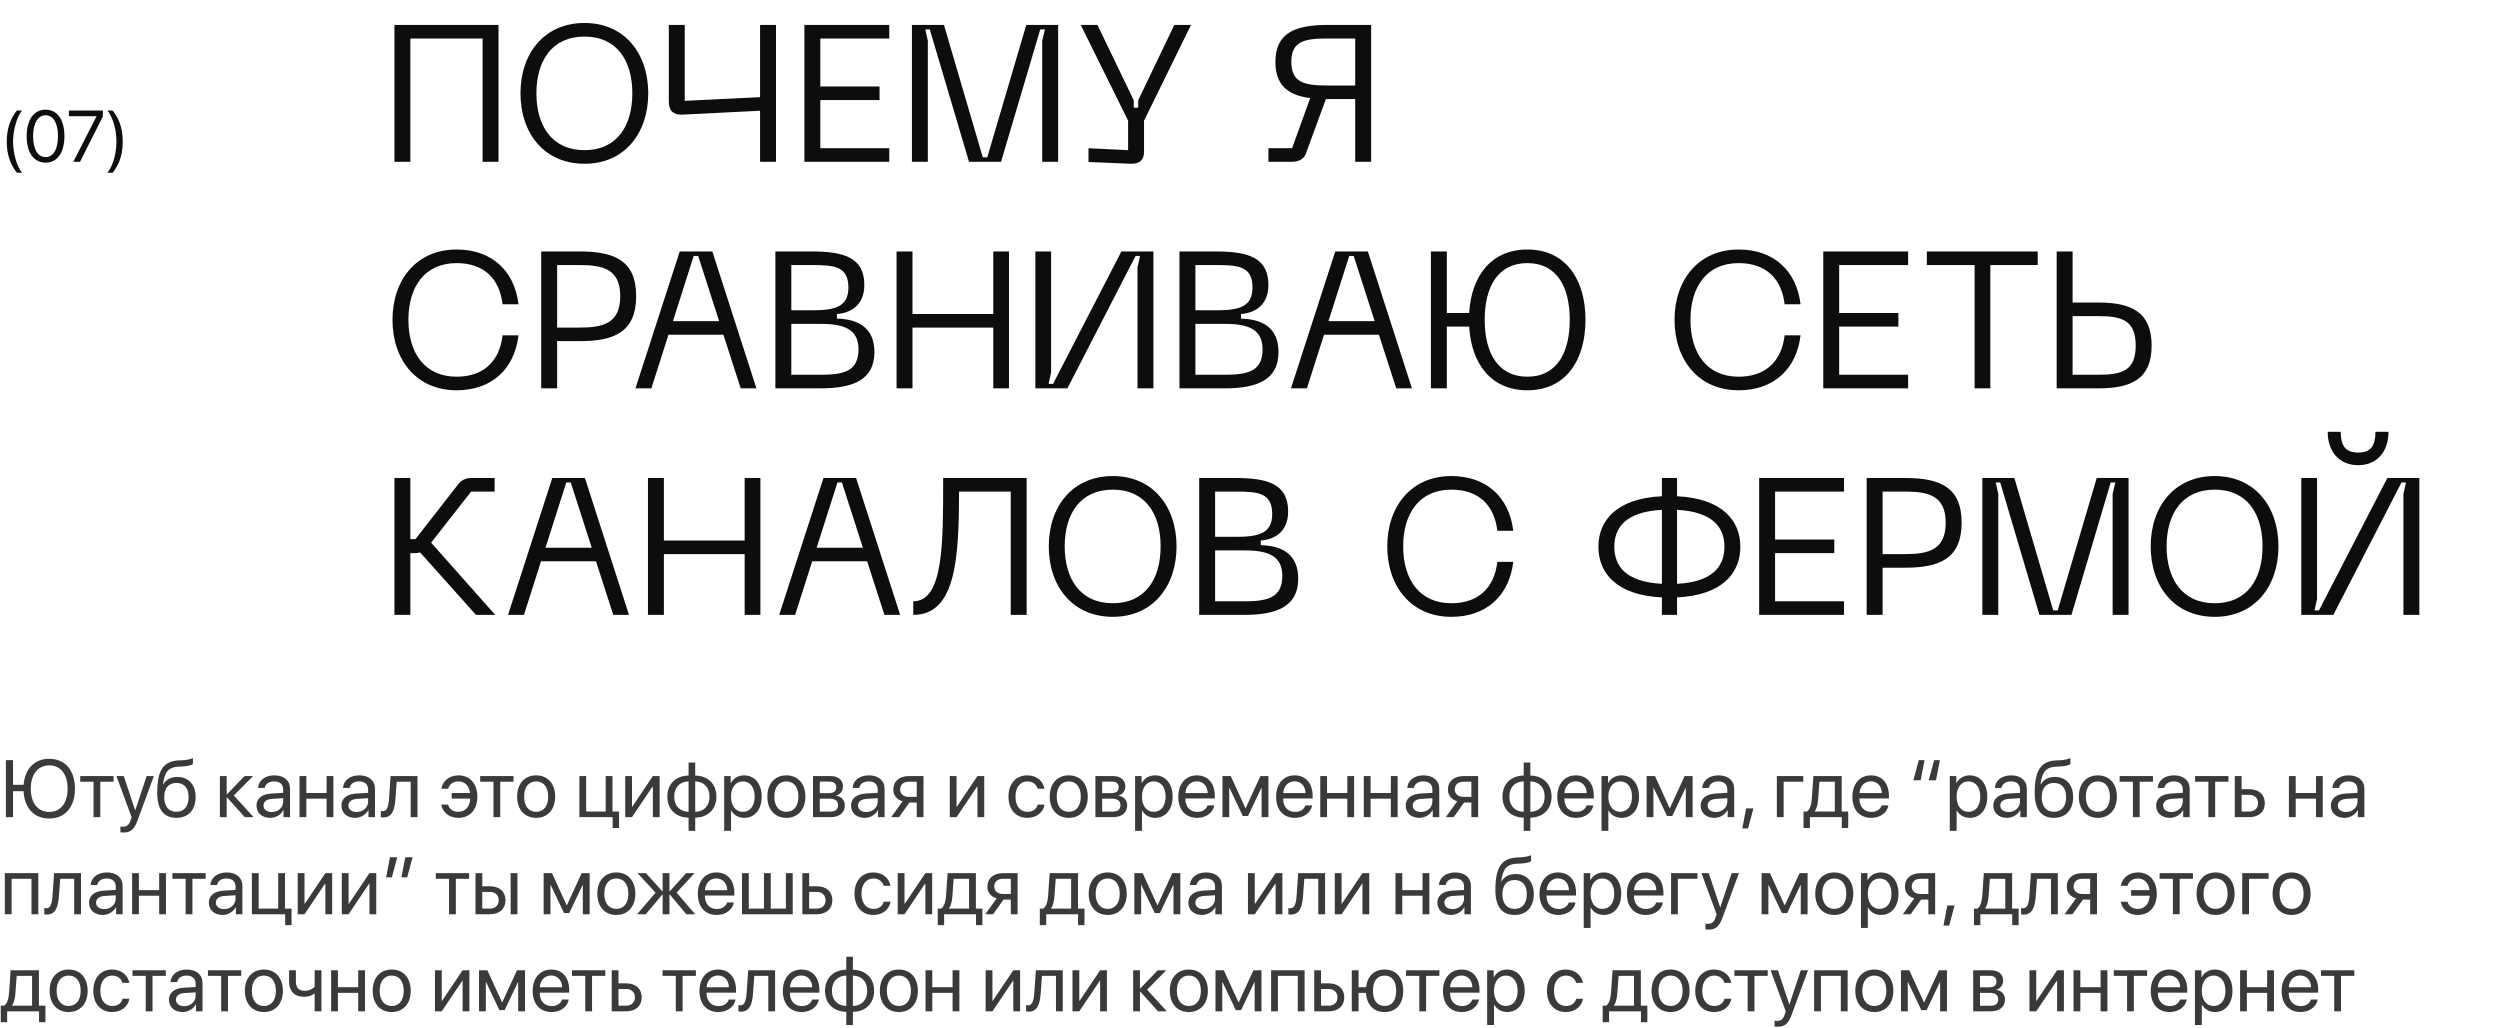
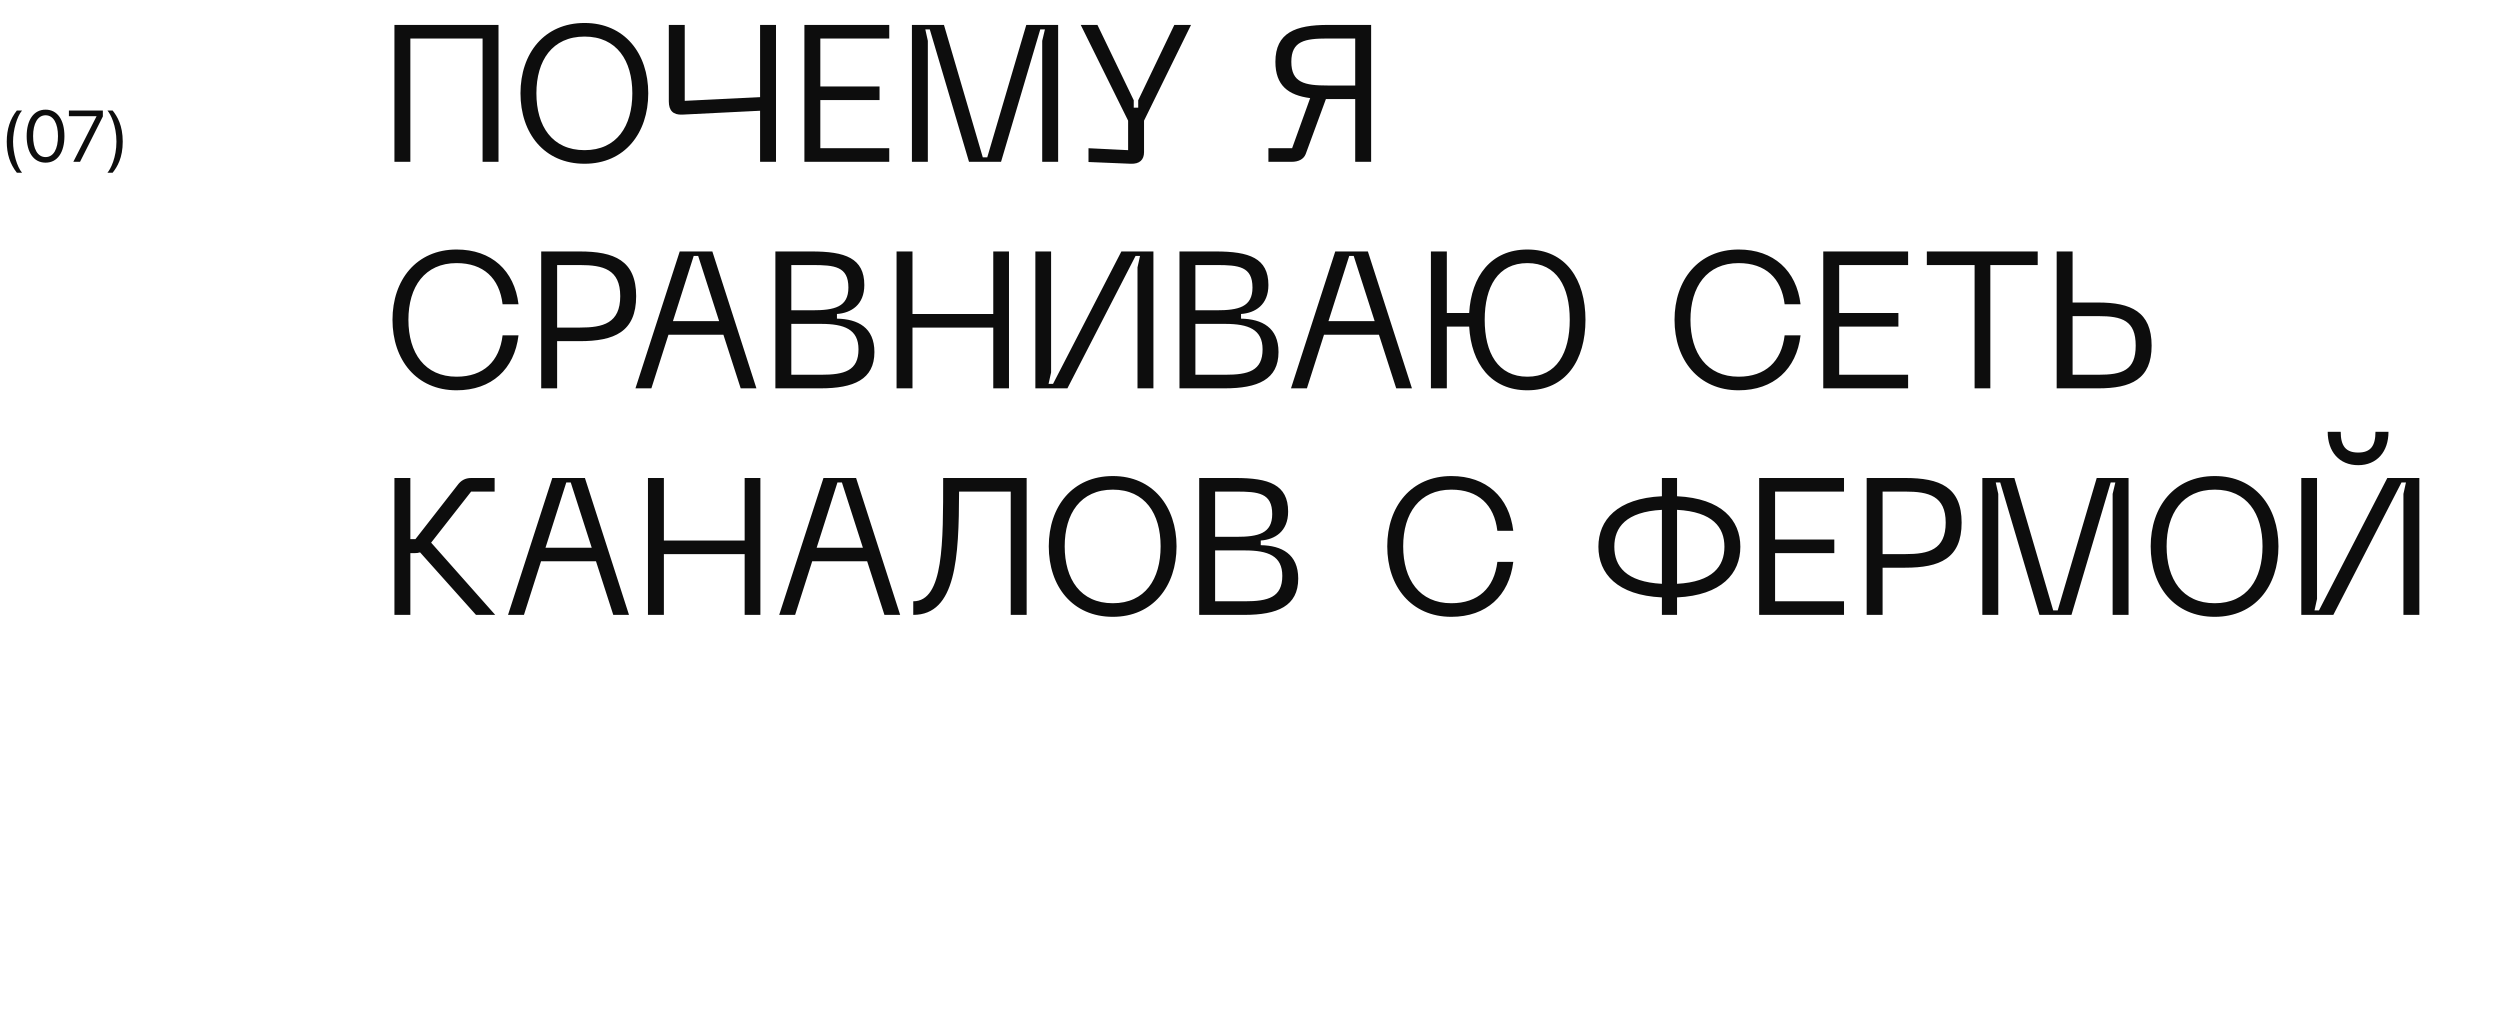
<svg xmlns="http://www.w3.org/2000/svg" width="309" height="127" viewBox="0 0 309 127" fill="none">
  <path d="M61.616 3.08H48.752V20H50.72V4.76H59.648V20H61.616V3.08ZM64.332 11.528C64.332 16.472 67.26 20.24 72.252 20.24C77.196 20.24 80.124 16.472 80.124 11.528C80.124 6.608 77.196 2.84 72.252 2.84C67.26 2.84 64.332 6.608 64.332 11.528ZM66.3 11.528C66.3 7.496 68.244 4.52 72.252 4.52C76.236 4.52 78.156 7.496 78.156 11.528C78.156 15.584 76.236 18.56 72.252 18.56C68.244 18.56 66.3 15.584 66.3 11.528ZM93.946 3.08V12.008L84.634 12.464V3.08H82.666V12.536C82.666 13.664 83.194 14.216 84.322 14.168L93.946 13.688V20H95.914V3.08H93.946ZM99.424 20H109.912V18.32H101.392V12.368H108.712V10.688H101.392V4.76H109.912V3.08H99.424V20ZM112.713 20H114.681V5.048L114.369 3.632H114.921L119.769 20H123.729L128.577 3.632H129.153L128.817 5.048V20H130.785V3.08H126.849L122.025 19.448H121.473L116.673 3.08H112.713V20ZM145.147 3.08L140.683 12.392V13.304H140.131V12.392L135.643 3.08H133.579L139.435 14.912V18.56L134.539 18.32V20.024L139.747 20.24C140.875 20.288 141.403 19.736 141.403 18.8V14.912L147.211 3.08H145.147ZM169.472 3.08H164.144C160.112 3.08 157.64 4.04 157.64 7.64C157.64 10.568 159.224 11.768 161.936 12.128L159.704 18.32H156.776V20H159.656C160.448 20 161.12 19.712 161.384 19.04L163.88 12.248H164.144H167.504V20H169.472V3.08ZM167.504 10.568H164.072C161.264 10.568 159.608 10.232 159.608 7.64C159.608 5.072 161.264 4.76 164.072 4.76H167.504V10.568ZM48.512 39.528C48.512 44.472 51.464 48.24 56.432 48.24C60.752 48.24 63.584 45.648 64.088 41.448H62.12C61.736 44.688 59.744 46.56 56.432 46.56C52.496 46.56 50.48 43.632 50.48 39.528C50.48 35.448 52.496 32.52 56.432 32.52C59.744 32.52 61.736 34.368 62.12 37.608H64.088C63.584 33.432 60.752 30.84 56.432 30.84C51.464 30.84 48.512 34.608 48.512 39.528ZM71.645 31.08H66.893V48H68.861V42.168H71.645C75.917 42.168 78.629 41.04 78.629 36.6C78.629 32.184 75.917 31.08 71.645 31.08ZM71.669 40.488H68.861V32.76H71.669C74.549 32.76 76.661 33.288 76.661 36.6C76.661 39.96 74.549 40.488 71.669 40.488ZM91.55 48H93.494L88.046 31.08H84.014L78.542 48H80.51L82.622 41.376H89.414L91.55 48ZM83.174 39.696L85.742 31.632H86.294L88.886 39.696H83.174ZM95.838 48H101.406C105.51 48 108.078 46.92 108.078 43.512C108.078 40.488 106.038 39.432 103.446 39.384V38.808C105.198 38.688 106.83 37.68 106.83 35.232C106.83 31.896 104.454 31.08 100.326 31.08H95.838V48ZM97.806 38.352V32.76H100.398C103.158 32.76 104.862 32.928 104.862 35.544C104.862 37.944 103.158 38.352 100.398 38.352H97.806ZM97.806 46.32V40.032H101.478C104.358 40.032 106.11 40.704 106.11 43.176C106.11 45.84 104.358 46.32 101.478 46.32H97.806ZM122.767 31.08V38.808H112.783V31.08H110.815V48H112.783V40.488H122.767V48H124.711V31.08H122.767ZM142.563 48V31.08H138.603L130.155 47.448H129.603L129.915 46.032V31.08H127.971V48H131.931L140.355 31.632H140.907L140.595 33.048V48H142.563ZM145.783 48H151.351C155.455 48 158.023 46.92 158.023 43.512C158.023 40.488 155.983 39.432 153.391 39.384V38.808C155.143 38.688 156.775 37.68 156.775 35.232C156.775 31.896 154.399 31.08 150.271 31.08H145.783V48ZM147.751 38.352V32.76H150.343C153.103 32.76 154.807 32.928 154.807 35.544C154.807 37.944 153.103 38.352 150.343 38.352H147.751ZM147.751 46.32V40.032H151.423C154.303 40.032 156.055 40.704 156.055 43.176C156.055 45.84 154.303 46.32 151.423 46.32H147.751ZM172.573 48H174.517L169.069 31.08H165.037L159.565 48H161.533L163.645 41.376H170.437L172.573 48ZM164.197 39.696L166.765 31.632H167.317L169.909 39.696H164.197ZM188.789 30.84C184.277 30.84 181.853 34.152 181.589 38.688H178.829V31.08H176.861V48H178.829V40.368H181.589C181.853 44.928 184.277 48.24 188.789 48.24C193.541 48.24 195.965 44.52 195.965 39.528C195.965 34.56 193.541 30.84 188.789 30.84ZM188.789 46.56C185.141 46.56 183.509 43.608 183.509 39.528C183.509 35.448 185.141 32.52 188.789 32.52C192.413 32.52 194.021 35.448 194.021 39.528C194.021 43.608 192.413 46.56 188.789 46.56ZM206.973 39.528C206.973 44.472 209.925 48.24 214.893 48.24C219.213 48.24 222.045 45.648 222.549 41.448H220.581C220.197 44.688 218.205 46.56 214.893 46.56C210.957 46.56 208.941 43.632 208.941 39.528C208.941 35.448 210.957 32.52 214.893 32.52C218.205 32.52 220.197 34.368 220.581 37.608H222.549C222.045 33.432 219.213 30.84 214.893 30.84C209.925 30.84 206.973 34.608 206.973 39.528ZM225.354 48H235.842V46.32H227.322V40.368H234.642V38.688H227.322V32.76H235.842V31.08H225.354V48ZM251.861 31.08H238.157V32.76H244.061V48H246.005V32.76H251.861V31.08ZM256.173 31.08H254.205V48H259.341C263.373 48 265.941 46.896 265.941 42.72C265.941 38.52 263.373 37.392 259.341 37.392H256.173V31.08ZM256.173 46.32V39.072H259.341C262.317 39.072 263.973 39.624 263.973 42.72C263.973 45.792 262.317 46.32 259.341 46.32H256.173ZM61.208 76L53.288 67.072L58.232 60.76H61.136V59.08H58.256C57.488 59.08 56.96 59.392 56.528 59.992L51.344 66.64H50.72V59.08H48.752V76H50.72V68.368H51.248C51.488 68.368 51.704 68.344 51.92 68.272L58.832 76H61.208ZM75.8 76H77.744L72.296 59.08H68.264L62.792 76H64.76L66.872 69.376H73.664L75.8 76ZM67.424 67.696L69.992 59.632H70.544L73.136 67.696H67.424ZM92.04 59.08V66.808H82.056V59.08H80.088V76H82.056V68.488H92.04V76H93.984V59.08H92.04ZM109.316 76H111.26L105.812 59.08H101.78L96.308 76H98.276L100.388 69.376H107.18L109.316 76ZM100.94 67.696L103.508 59.632H104.06L106.652 67.696H100.94ZM126.894 59.08H116.574C116.574 67.048 116.646 74.32 112.878 74.32V76C118.182 76 118.518 68.92 118.542 60.76H124.926V76H126.894V59.08ZM129.629 67.528C129.629 72.472 132.557 76.24 137.549 76.24C142.493 76.24 145.421 72.472 145.421 67.528C145.421 62.608 142.493 58.84 137.549 58.84C132.557 58.84 129.629 62.608 129.629 67.528ZM131.597 67.528C131.597 63.496 133.541 60.52 137.549 60.52C141.533 60.52 143.453 63.496 143.453 67.528C143.453 71.584 141.533 74.56 137.549 74.56C133.541 74.56 131.597 71.584 131.597 67.528ZM148.221 76H153.789C157.893 76 160.461 74.92 160.461 71.512C160.461 68.488 158.421 67.432 155.829 67.384V66.808C157.581 66.688 159.213 65.68 159.213 63.232C159.213 59.896 156.837 59.08 152.709 59.08H148.221V76ZM150.189 66.352V60.76H152.781C155.541 60.76 157.245 60.928 157.245 63.544C157.245 65.944 155.541 66.352 152.781 66.352H150.189ZM150.189 74.32V68.032H153.861C156.741 68.032 158.493 68.704 158.493 71.176C158.493 73.84 156.741 74.32 153.861 74.32H150.189ZM171.465 67.528C171.465 72.472 174.417 76.24 179.385 76.24C183.705 76.24 186.537 73.648 187.041 69.448H185.073C184.689 72.688 182.697 74.56 179.385 74.56C175.449 74.56 173.433 71.632 173.433 67.528C173.433 63.448 175.449 60.52 179.385 60.52C182.697 60.52 184.689 62.368 185.073 65.608H187.041C186.537 61.432 183.705 58.84 179.385 58.84C174.417 58.84 171.465 62.608 171.465 67.528ZM215.107 67.576C215.107 64.288 212.803 61.6 207.283 61.336V59.08H205.411V61.336C199.867 61.6 197.563 64.288 197.563 67.576C197.563 70.888 199.867 73.576 205.411 73.84V76H207.283V73.84C212.803 73.576 215.107 70.888 215.107 67.576ZM199.531 67.576C199.531 65.176 200.971 63.256 205.411 63.016V72.16C200.971 71.92 199.531 70 199.531 67.576ZM207.283 72.16V63.016C211.699 63.256 213.139 65.176 213.139 67.576C213.139 70 211.699 71.92 207.283 72.16ZM217.432 76H227.92V74.32H219.4V68.368H226.72V66.688H219.4V60.76H227.92V59.08H217.432V76ZM235.473 59.08H230.721V76H232.689V70.168H235.473C239.745 70.168 242.457 69.04 242.457 64.6C242.457 60.184 239.745 59.08 235.473 59.08ZM235.497 68.488H232.689V60.76H235.497C238.377 60.76 240.489 61.288 240.489 64.6C240.489 67.96 238.377 68.488 235.497 68.488ZM245.018 76H246.986V61.048L246.674 59.632H247.226L252.074 76H256.034L260.882 59.632H261.458L261.122 61.048V76H263.09V59.08H259.154L254.33 75.448H253.778L248.978 59.08H245.018V76ZM265.825 67.528C265.825 72.472 268.753 76.24 273.745 76.24C278.689 76.24 281.617 72.472 281.617 67.528C281.617 62.608 278.689 58.84 273.745 58.84C268.753 58.84 265.825 62.608 265.825 67.528ZM267.793 67.528C267.793 63.496 269.737 60.52 273.745 60.52C277.729 60.52 279.649 63.496 279.649 67.528C279.649 71.584 277.729 74.56 273.745 74.56C269.737 74.56 267.793 71.584 267.793 67.528ZM295.216 53.368H293.608C293.608 55.12 293.008 55.936 291.472 55.936C289.936 55.936 289.312 55.12 289.312 53.368H287.704C287.704 55.816 289.12 57.496 291.472 57.496C293.8 57.496 295.216 55.816 295.216 53.368ZM299.032 76V59.08H295.072L286.624 75.448H286.072L286.384 74.032V59.08H284.44V76H288.4L296.824 59.632H297.376L297.064 61.048V76H299.032Z" fill="#0D0D0D" />
  <path d="M0.835 17.504C0.835 19.033 1.239 20.277 2.083 21.349H2.725C2.101 20.624 1.613 18.941 1.613 17.504C1.613 16.067 2.101 14.384 2.725 13.659H2.083C1.239 14.731 0.835 15.975 0.835 17.504ZM5.634 20.105C7.11 20.105 7.963 18.827 7.963 16.823C7.963 14.832 7.106 13.553 5.634 13.553C4.162 13.553 3.296 14.841 3.296 16.827C3.296 18.831 4.153 20.105 5.634 20.105ZM5.634 19.416C4.641 19.416 4.091 18.405 4.091 16.823C4.091 15.276 4.654 14.248 5.634 14.248C6.614 14.248 7.167 15.267 7.167 16.827C7.167 18.409 6.623 19.416 5.634 19.416ZM9.062 20H9.892L12.713 14.393V13.659H8.517V14.362H11.931V14.379L9.062 20ZM15.17 17.504C15.17 15.496 14.502 14.397 13.922 13.659H13.28C13.663 14.102 14.392 15.513 14.392 17.504C14.392 19.495 13.667 20.901 13.28 21.349H13.922C14.502 20.611 15.17 19.512 15.17 17.504Z" fill="#0D0D0D" />
-   <path d="M6.089 101.166C8.071 101.166 9.263 99.726 9.263 97.475C9.263 95.214 8.062 93.788 6.089 93.788C4.268 93.788 3.081 95.014 2.92 97.001H1.611V93.954H0.732V101H1.611V97.792H2.91C3.018 99.862 4.189 101.166 6.089 101.166ZM6.089 94.599C7.5 94.599 8.359 95.712 8.359 97.475C8.359 99.223 7.505 100.355 6.089 100.355C4.653 100.355 3.804 99.223 3.804 97.475C3.804 95.712 4.683 94.599 6.089 94.599ZM14.038 95.922H9.917V96.62H11.558V101H12.398V96.62H14.038V95.922ZM15.249 102.899C16.167 102.899 16.587 102.543 17.021 101.356L19.019 95.922H18.125L16.719 100.15H16.704L15.298 95.922H14.39L16.265 101.005L16.148 101.361C15.952 101.952 15.688 102.182 15.215 102.182C15.107 102.182 14.976 102.177 14.883 102.157V102.87C14.976 102.89 15.146 102.899 15.249 102.899ZM21.807 101.088C23.276 101.088 24.18 100.106 24.18 98.51C24.18 96.996 23.306 96.029 21.934 96.029C21.152 96.029 20.518 96.342 20.186 96.942H20.146C20.352 95.424 20.771 94.804 22.183 94.75L22.559 94.735C23.145 94.711 23.682 94.584 23.843 94.438V93.695C23.555 93.847 23.008 93.944 22.52 93.969L22.144 93.983C20.171 94.057 19.429 95.224 19.429 98.026C19.429 100.043 20.249 101.088 21.807 101.088ZM21.807 100.336C20.85 100.336 20.298 99.677 20.298 98.51C20.298 97.401 20.85 96.772 21.807 96.772C22.759 96.772 23.311 97.401 23.311 98.51C23.311 99.677 22.759 100.336 21.807 100.336ZM28.901 98.324L31.274 95.922H30.225L28.057 98.168H28.018V95.922H27.178V101H28.018V98.559H28.057L30.249 101H31.343L28.901 98.324ZM33.584 100.365C32.974 100.365 32.568 100.048 32.568 99.564C32.568 99.086 32.959 98.783 33.643 98.739L35 98.656V99.071C35 99.804 34.385 100.365 33.584 100.365ZM33.394 101.088C34.077 101.088 34.722 100.707 35.024 100.126H35.044V101H35.85V97.489C35.85 96.478 35.098 95.834 33.906 95.834C32.705 95.834 31.953 96.508 31.895 97.387H32.715C32.822 96.889 33.232 96.581 33.887 96.581C34.59 96.581 35 96.952 35 97.572V97.997L33.545 98.08C32.373 98.148 31.704 98.695 31.704 99.564C31.704 100.478 32.383 101.088 33.394 101.088ZM40.366 101H41.206V95.922H40.366V98.017H37.861V95.922H37.022V101H37.861V98.715H40.366V101ZM44.082 100.365C43.472 100.365 43.066 100.048 43.066 99.564C43.066 99.086 43.457 98.783 44.141 98.739L45.498 98.656V99.071C45.498 99.804 44.883 100.365 44.082 100.365ZM43.892 101.088C44.575 101.088 45.22 100.707 45.523 100.126H45.542V101H46.348V97.489C46.348 96.478 45.596 95.834 44.404 95.834C43.203 95.834 42.451 96.508 42.393 97.387H43.213C43.32 96.889 43.73 96.581 44.385 96.581C45.088 96.581 45.498 96.952 45.498 97.572V97.997L44.043 98.08C42.871 98.148 42.202 98.695 42.202 99.564C42.202 100.478 42.881 101.088 43.892 101.088ZM48.877 98.759L49.033 96.62H50.762V101H51.602V95.922H48.276L48.081 98.739C48.018 99.672 47.827 100.263 47.324 100.263C47.202 100.263 47.109 100.238 47.065 100.224V100.99C47.124 101.015 47.222 101.044 47.368 101.044C48.438 101.044 48.774 100.16 48.877 98.759ZM55.381 99.452H54.541C54.712 100.414 55.523 101.088 56.665 101.088C58.076 101.088 58.999 100.077 58.999 98.461C58.999 96.879 58.076 95.834 56.675 95.834C55.449 95.834 54.692 96.615 54.551 97.484H55.391C55.523 96.986 55.952 96.581 56.67 96.581C57.422 96.581 57.993 97.108 58.101 98.017H55.825V98.71H58.125C58.071 99.755 57.471 100.341 56.66 100.341C55.991 100.341 55.542 100.014 55.381 99.452ZM63.472 95.922H59.351V96.62H60.991V101H61.831V96.62H63.472V95.922ZM66.269 101.088C67.671 101.088 68.618 100.077 68.618 98.461C68.618 96.84 67.671 95.834 66.269 95.834C64.863 95.834 63.916 96.84 63.916 98.461C63.916 100.077 64.863 101.088 66.269 101.088ZM66.269 100.341C65.371 100.341 64.78 99.657 64.78 98.461C64.78 97.265 65.371 96.581 66.269 96.581C67.168 96.581 67.754 97.265 67.754 98.461C67.754 99.657 67.168 100.341 66.269 100.341ZM76.514 102.343V100.302H75.703V95.922H74.863V100.302H72.451V95.922H71.611V101H75.723V102.343H76.514ZM78.115 101L80.654 97.221H80.693V101H81.533V95.922H80.693L78.154 99.701H78.115V95.922H77.275V101H78.115ZM85.107 100.341C84.023 100.312 83.335 99.603 83.335 98.461C83.335 97.314 84.023 96.606 85.107 96.581V100.341ZM87.695 98.461C87.695 99.608 87.007 100.316 85.928 100.341V96.581C87.007 96.61 87.695 97.318 87.695 98.461ZM85.107 101.063V102.694H85.928V101.063C87.5 101.039 88.55 100.028 88.55 98.461C88.55 96.894 87.5 95.888 85.928 95.858V94.252H85.107V95.858C83.525 95.883 82.481 96.894 82.481 98.461C82.481 100.028 83.525 101.034 85.107 101.063ZM91.973 95.834C91.235 95.834 90.644 96.21 90.332 96.781H90.312V95.922H89.507V102.694H90.356V100.175H90.376C90.679 100.731 91.265 101.088 91.992 101.088C93.272 101.088 94.145 100.053 94.145 98.461C94.145 96.869 93.267 95.834 91.973 95.834ZM91.807 100.341C90.938 100.341 90.352 99.594 90.352 98.461C90.352 97.333 90.938 96.581 91.807 96.581C92.71 96.581 93.276 97.314 93.276 98.461C93.276 99.613 92.71 100.341 91.807 100.341ZM97.197 101.088C98.599 101.088 99.546 100.077 99.546 98.461C99.546 96.84 98.599 95.834 97.197 95.834C95.791 95.834 94.844 96.84 94.844 98.461C94.844 100.077 95.791 101.088 97.197 101.088ZM97.197 100.341C96.299 100.341 95.708 99.657 95.708 98.461C95.708 97.265 96.299 96.581 97.197 96.581C98.096 96.581 98.682 97.265 98.682 98.461C98.682 99.657 98.096 100.341 97.197 100.341ZM102.544 96.61C103.076 96.61 103.364 96.859 103.364 97.309C103.364 97.797 103.057 98.031 102.417 98.031H101.328V96.61H102.544ZM102.485 98.715C103.228 98.715 103.584 98.978 103.584 99.52C103.584 100.033 103.252 100.312 102.637 100.312H101.328V98.715H102.485ZM100.488 101H102.676C103.755 101 104.419 100.438 104.419 99.54C104.419 98.905 103.999 98.441 103.359 98.353V98.314C103.828 98.217 104.194 97.738 104.194 97.221C104.194 96.415 103.613 95.922 102.661 95.922H100.488V101ZM107.07 100.365C106.46 100.365 106.055 100.048 106.055 99.564C106.055 99.086 106.445 98.783 107.129 98.739L108.486 98.656V99.071C108.486 99.804 107.871 100.365 107.07 100.365ZM106.88 101.088C107.563 101.088 108.208 100.707 108.511 100.126H108.53V101H109.336V97.489C109.336 96.478 108.584 95.834 107.393 95.834C106.191 95.834 105.439 96.508 105.381 97.387H106.201C106.309 96.889 106.719 96.581 107.373 96.581C108.076 96.581 108.486 96.952 108.486 97.572V97.997L107.031 98.08C105.859 98.148 105.19 98.695 105.19 99.564C105.19 100.478 105.869 101.088 106.88 101.088ZM112.334 98.495C111.68 98.495 111.255 98.119 111.255 97.592C111.255 96.981 111.675 96.62 112.334 96.62H113.306V98.495H112.334ZM113.306 101H114.146V95.922H112.329C111.162 95.922 110.41 96.561 110.41 97.606C110.41 98.305 110.845 98.832 111.562 99.037L110.146 101H111.118L112.407 99.193H113.306V101ZM118.232 101L120.771 97.221H120.811V101H121.65V95.922H120.811L118.271 99.701H118.232V95.922H117.393V101H118.232ZM129.097 97.484C128.945 96.62 128.198 95.834 126.973 95.834C125.566 95.834 124.648 96.879 124.648 98.461C124.648 100.077 125.571 101.088 126.982 101.088C128.125 101.088 128.94 100.409 129.106 99.447H128.267C128.105 100.009 127.661 100.341 126.987 100.341C126.104 100.341 125.513 99.623 125.513 98.461C125.513 97.328 126.094 96.581 126.978 96.581C127.695 96.581 128.11 96.996 128.257 97.484H129.097ZM132.1 101.088C133.501 101.088 134.448 100.077 134.448 98.461C134.448 96.84 133.501 95.834 132.1 95.834C130.693 95.834 129.746 96.84 129.746 98.461C129.746 100.077 130.693 101.088 132.1 101.088ZM132.1 100.341C131.201 100.341 130.61 99.657 130.61 98.461C130.61 97.265 131.201 96.581 132.1 96.581C132.998 96.581 133.584 97.265 133.584 98.461C133.584 99.657 132.998 100.341 132.1 100.341ZM137.446 96.61C137.979 96.61 138.267 96.859 138.267 97.309C138.267 97.797 137.959 98.031 137.319 98.031H136.23V96.61H137.446ZM137.388 98.715C138.13 98.715 138.486 98.978 138.486 99.52C138.486 100.033 138.154 100.312 137.539 100.312H136.23V98.715H137.388ZM135.391 101H137.578C138.657 101 139.321 100.438 139.321 99.54C139.321 98.905 138.901 98.441 138.262 98.353V98.314C138.73 98.217 139.097 97.738 139.097 97.221C139.097 96.415 138.516 95.922 137.563 95.922H135.391V101ZM142.764 95.834C142.026 95.834 141.436 96.21 141.123 96.781H141.104V95.922H140.298V102.694H141.147V100.175H141.167C141.47 100.731 142.056 101.088 142.783 101.088C144.062 101.088 144.937 100.053 144.937 98.461C144.937 96.869 144.058 95.834 142.764 95.834ZM142.598 100.341C141.729 100.341 141.143 99.594 141.143 98.461C141.143 97.333 141.729 96.581 142.598 96.581C143.501 96.581 144.067 97.314 144.067 98.461C144.067 99.613 143.501 100.341 142.598 100.341ZM147.92 96.571C148.721 96.571 149.253 97.177 149.272 98.026H146.514C146.567 97.182 147.124 96.571 147.92 96.571ZM149.253 99.545C149.111 100.023 148.638 100.351 147.993 100.351C147.08 100.351 146.509 99.711 146.509 98.739V98.69H150.151V98.368C150.151 96.83 149.307 95.834 147.935 95.834C146.533 95.834 145.635 96.903 145.635 98.481C145.635 100.077 146.519 101.088 147.974 101.088C149.082 101.088 149.941 100.434 150.088 99.545H149.253ZM151.934 101V97.397H151.968L153.608 100.854H154.258L155.898 97.397H155.933V101H156.777V95.922H155.786L153.97 99.877H153.931L152.124 95.922H151.094V101H151.934ZM160.01 96.571C160.811 96.571 161.343 97.177 161.362 98.026H158.604C158.657 97.182 159.214 96.571 160.01 96.571ZM161.343 99.545C161.201 100.023 160.728 100.351 160.083 100.351C159.17 100.351 158.599 99.711 158.599 98.739V98.69H162.241V98.368C162.241 96.83 161.396 95.834 160.024 95.834C158.623 95.834 157.725 96.903 157.725 98.481C157.725 100.077 158.608 101.088 160.063 101.088C161.172 101.088 162.031 100.434 162.178 99.545H161.343ZM166.528 101H167.368V95.922H166.528V98.017H164.023V95.922H163.184V101H164.023V98.715H166.528V101ZM171.909 101H172.749V95.922H171.909V98.017H169.404V95.922H168.564V101H169.404V98.715H171.909V101ZM175.625 100.365C175.015 100.365 174.609 100.048 174.609 99.564C174.609 99.086 175 98.783 175.684 98.739L177.041 98.656V99.071C177.041 99.804 176.426 100.365 175.625 100.365ZM175.435 101.088C176.118 101.088 176.763 100.707 177.065 100.126H177.085V101H177.891V97.489C177.891 96.478 177.139 95.834 175.947 95.834C174.746 95.834 173.994 96.508 173.936 97.387H174.756C174.863 96.889 175.273 96.581 175.928 96.581C176.631 96.581 177.041 96.952 177.041 97.572V97.997L175.586 98.08C174.414 98.148 173.745 98.695 173.745 99.564C173.745 100.478 174.424 101.088 175.435 101.088ZM180.889 98.495C180.234 98.495 179.81 98.119 179.81 97.592C179.81 96.981 180.229 96.62 180.889 96.62H181.86V98.495H180.889ZM181.86 101H182.7V95.922H180.884C179.717 95.922 178.965 96.561 178.965 97.606C178.965 98.305 179.399 98.832 180.117 99.037L178.701 101H179.673L180.962 99.193H181.86V101ZM188.33 100.341C187.246 100.312 186.558 99.603 186.558 98.461C186.558 97.314 187.246 96.606 188.33 96.581V100.341ZM190.918 98.461C190.918 99.608 190.229 100.316 189.15 100.341V96.581C190.229 96.61 190.918 97.318 190.918 98.461ZM188.33 101.063V102.694H189.15V101.063C190.723 101.039 191.772 100.028 191.772 98.461C191.772 96.894 190.723 95.888 189.15 95.858V94.252H188.33V95.858C186.748 95.883 185.703 96.894 185.703 98.461C185.703 100.028 186.748 101.034 188.33 101.063ZM194.766 96.571C195.566 96.571 196.099 97.177 196.118 98.026H193.359C193.413 97.182 193.97 96.571 194.766 96.571ZM196.099 99.545C195.957 100.023 195.483 100.351 194.839 100.351C193.926 100.351 193.354 99.711 193.354 98.739V98.69H196.997V98.368C196.997 96.83 196.152 95.834 194.78 95.834C193.379 95.834 192.48 96.903 192.48 98.481C192.48 100.077 193.364 101.088 194.819 101.088C195.928 101.088 196.787 100.434 196.934 99.545H196.099ZM200.41 95.834C199.673 95.834 199.082 96.21 198.77 96.781H198.75V95.922H197.944V102.694H198.794V100.175H198.813C199.116 100.731 199.702 101.088 200.43 101.088C201.709 101.088 202.583 100.053 202.583 98.461C202.583 96.869 201.704 95.834 200.41 95.834ZM200.244 100.341C199.375 100.341 198.789 99.594 198.789 98.461C198.789 97.333 199.375 96.581 200.244 96.581C201.147 96.581 201.714 97.314 201.714 98.461C201.714 99.613 201.147 100.341 200.244 100.341ZM204.365 101V97.397H204.399L206.04 100.854H206.689L208.33 97.397H208.364V101H209.209V95.922H208.218L206.401 99.877H206.362L204.556 95.922H203.525V101H204.365ZM212.08 100.365C211.47 100.365 211.064 100.048 211.064 99.564C211.064 99.086 211.455 98.783 212.139 98.739L213.496 98.656V99.071C213.496 99.804 212.881 100.365 212.08 100.365ZM211.89 101.088C212.573 101.088 213.218 100.707 213.521 100.126H213.54V101H214.346V97.489C214.346 96.478 213.594 95.834 212.402 95.834C211.201 95.834 210.449 96.508 210.391 97.387H211.211C211.318 96.889 211.729 96.581 212.383 96.581C213.086 96.581 213.496 96.952 213.496 97.572V97.997L212.041 98.08C210.869 98.148 210.2 98.695 210.2 99.564C210.2 100.478 210.879 101.088 211.89 101.088ZM216.055 102.401L216.724 99.916H215.82L215.347 102.401H216.055ZM222.886 96.62V95.922H219.619V101H220.459V96.62H222.886ZM226.787 100.302H224.312V100.263C224.551 99.94 224.683 99.389 224.727 98.759L224.883 96.62H226.787V100.302ZM223.706 102.343V101H227.646V102.343H228.438V100.302H227.632V95.922H224.136L223.94 98.739C223.892 99.423 223.711 100.058 223.34 100.302H222.915V102.343H223.706ZM231.24 96.571C232.041 96.571 232.573 97.177 232.593 98.026H229.834C229.888 97.182 230.444 96.571 231.24 96.571ZM232.573 99.545C232.432 100.023 231.958 100.351 231.313 100.351C230.4 100.351 229.829 99.711 229.829 98.739V98.69H233.472V98.368C233.472 96.83 232.627 95.834 231.255 95.834C229.854 95.834 228.955 96.903 228.955 98.481C228.955 100.077 229.839 101.088 231.294 101.088C232.402 101.088 233.262 100.434 233.408 99.545H232.573ZM237.163 93.954L236.494 96.439H237.397L237.871 93.954H237.163ZM239.058 93.954L238.389 96.439H239.292L239.766 93.954H239.058ZM243.457 95.834C242.72 95.834 242.129 96.21 241.816 96.781H241.797V95.922H240.991V102.694H241.841V100.175H241.86C242.163 100.731 242.749 101.088 243.477 101.088C244.756 101.088 245.63 100.053 245.63 98.461C245.63 96.869 244.751 95.834 243.457 95.834ZM243.291 100.341C242.422 100.341 241.836 99.594 241.836 98.461C241.836 97.333 242.422 96.581 243.291 96.581C244.194 96.581 244.761 97.314 244.761 98.461C244.761 99.613 244.194 100.341 243.291 100.341ZM248.252 100.365C247.642 100.365 247.236 100.048 247.236 99.564C247.236 99.086 247.627 98.783 248.311 98.739L249.668 98.656V99.071C249.668 99.804 249.053 100.365 248.252 100.365ZM248.062 101.088C248.745 101.088 249.39 100.707 249.692 100.126H249.712V101H250.518V97.489C250.518 96.478 249.766 95.834 248.574 95.834C247.373 95.834 246.621 96.508 246.562 97.387H247.383C247.49 96.889 247.9 96.581 248.555 96.581C249.258 96.581 249.668 96.952 249.668 97.572V97.997L248.213 98.08C247.041 98.148 246.372 98.695 246.372 99.564C246.372 100.478 247.051 101.088 248.062 101.088ZM253.867 101.088C255.337 101.088 256.24 100.106 256.24 98.51C256.24 96.996 255.366 96.029 253.994 96.029C253.213 96.029 252.578 96.342 252.246 96.942H252.207C252.412 95.424 252.832 94.804 254.243 94.75L254.619 94.735C255.205 94.711 255.742 94.584 255.903 94.438V93.695C255.615 93.847 255.068 93.944 254.58 93.969L254.204 93.983C252.231 94.057 251.489 95.224 251.489 98.026C251.489 100.043 252.31 101.088 253.867 101.088ZM253.867 100.336C252.91 100.336 252.358 99.677 252.358 98.51C252.358 97.401 252.91 96.772 253.867 96.772C254.819 96.772 255.371 97.401 255.371 98.51C255.371 99.677 254.819 100.336 253.867 100.336ZM259.297 101.088C260.698 101.088 261.646 100.077 261.646 98.461C261.646 96.84 260.698 95.834 259.297 95.834C257.891 95.834 256.943 96.84 256.943 98.461C256.943 100.077 257.891 101.088 259.297 101.088ZM259.297 100.341C258.398 100.341 257.808 99.657 257.808 98.461C257.808 97.265 258.398 96.581 259.297 96.581C260.195 96.581 260.781 97.265 260.781 98.461C260.781 99.657 260.195 100.341 259.297 100.341ZM266.108 95.922H261.987V96.62H263.628V101H264.468V96.62H266.108V95.922ZM268.379 100.365C267.769 100.365 267.363 100.048 267.363 99.564C267.363 99.086 267.754 98.783 268.438 98.739L269.795 98.656V99.071C269.795 99.804 269.18 100.365 268.379 100.365ZM268.188 101.088C268.872 101.088 269.517 100.707 269.819 100.126H269.839V101H270.645V97.489C270.645 96.478 269.893 95.834 268.701 95.834C267.5 95.834 266.748 96.508 266.689 97.387H267.51C267.617 96.889 268.027 96.581 268.682 96.581C269.385 96.581 269.795 96.952 269.795 97.572V97.997L268.34 98.08C267.168 98.148 266.499 98.695 266.499 99.564C266.499 100.478 267.178 101.088 268.188 101.088ZM275.435 95.922H271.313V96.62H272.954V101H273.794V96.62H275.435V95.922ZM278.008 98.241C278.662 98.241 279.092 98.647 279.092 99.272C279.092 99.892 278.667 100.302 278.008 100.302H277.061V98.241H278.008ZM276.221 101H278.022C279.185 101 279.932 100.331 279.932 99.272C279.932 98.212 279.185 97.543 278.022 97.543H277.061V95.922H276.221V101ZM286.255 101H287.095V95.922H286.255V98.017H283.75V95.922H282.91V101H283.75V98.715H286.255V101ZM289.971 100.365C289.36 100.365 288.955 100.048 288.955 99.564C288.955 99.086 289.346 98.783 290.029 98.739L291.387 98.656V99.071C291.387 99.804 290.771 100.365 289.971 100.365ZM289.78 101.088C290.464 101.088 291.108 100.707 291.411 100.126H291.431V101H292.236V97.489C292.236 96.478 291.484 95.834 290.293 95.834C289.092 95.834 288.34 96.508 288.281 97.387H289.102C289.209 96.889 289.619 96.581 290.273 96.581C290.977 96.581 291.387 96.952 291.387 97.572V97.997L289.932 98.08C288.76 98.148 288.091 98.695 288.091 99.564C288.091 100.478 288.77 101.088 289.78 101.088ZM3.892 113H4.736V107.922H0.596V113H1.436V108.62H3.892V113ZM7.285 110.759L7.441 108.62H9.17V113H10.01V107.922H6.685L6.489 110.739C6.426 111.672 6.235 112.263 5.732 112.263C5.61 112.263 5.518 112.238 5.474 112.224V112.99C5.532 113.015 5.63 113.044 5.776 113.044C6.846 113.044 7.183 112.16 7.285 110.759ZM12.891 112.365C12.28 112.365 11.875 112.048 11.875 111.564C11.875 111.086 12.266 110.783 12.949 110.739L14.307 110.656V111.071C14.307 111.804 13.691 112.365 12.891 112.365ZM12.7 113.088C13.384 113.088 14.028 112.707 14.331 112.126H14.351V113H15.156V109.489C15.156 108.479 14.404 107.834 13.213 107.834C12.012 107.834 11.26 108.508 11.201 109.387H12.021C12.129 108.889 12.539 108.581 13.193 108.581C13.896 108.581 14.307 108.952 14.307 109.572V109.997L12.852 110.08C11.68 110.148 11.011 110.695 11.011 111.564C11.011 112.478 11.69 113.088 12.7 113.088ZM19.673 113H20.513V107.922H19.673V110.017H17.168V107.922H16.328V113H17.168V110.715H19.673V113ZM25.425 107.922H21.304V108.62H22.944V113H23.784V108.62H25.425V107.922ZM27.695 112.365C27.085 112.365 26.68 112.048 26.68 111.564C26.68 111.086 27.07 110.783 27.754 110.739L29.111 110.656V111.071C29.111 111.804 28.496 112.365 27.695 112.365ZM27.505 113.088C28.189 113.088 28.833 112.707 29.136 112.126H29.155V113H29.961V109.489C29.961 108.479 29.209 107.834 28.018 107.834C26.816 107.834 26.064 108.508 26.006 109.387H26.826C26.934 108.889 27.344 108.581 27.998 108.581C28.701 108.581 29.111 108.952 29.111 109.572V109.997L27.656 110.08C26.484 110.148 25.815 110.695 25.815 111.564C25.815 112.478 26.494 113.088 27.505 113.088ZM36.035 114.343V112.302H35.225V107.922H34.385V112.302H31.973V107.922H31.133V113H35.244V114.343H36.035ZM37.637 113L40.176 109.221H40.215V113H41.055V107.922H40.215L37.676 111.701H37.637V107.922H36.797V113H37.637ZM43.086 113L45.625 109.221H45.664V113H46.504V107.922H45.664L43.125 111.701H43.086V107.922H42.246V113H43.086ZM48.433 108.439L49.102 105.954H48.198L47.725 108.439H48.433ZM50.327 108.439L50.996 105.954H50.093L49.619 108.439H50.327ZM57.983 107.922H53.862V108.62H55.503V113H56.343V108.62H57.983V107.922ZM63.115 113H63.955V107.922H63.115V113ZM60.557 110.241C61.211 110.241 61.641 110.646 61.641 111.271C61.641 111.892 61.216 112.302 60.557 112.302H59.609V110.241H60.557ZM58.77 113H60.571C61.733 113 62.48 112.331 62.48 111.271C62.48 110.212 61.733 109.543 60.571 109.543H59.609V107.922H58.77V113ZM68.037 113V109.396H68.071L69.712 112.854H70.361L72.002 109.396H72.036V113H72.881V107.922H71.89L70.073 111.877H70.034L68.228 107.922H67.197V113H68.037ZM76.182 113.088C77.583 113.088 78.53 112.077 78.53 110.461C78.53 108.84 77.583 107.834 76.182 107.834C74.775 107.834 73.828 108.84 73.828 110.461C73.828 112.077 74.775 113.088 76.182 113.088ZM76.182 112.341C75.283 112.341 74.692 111.657 74.692 110.461C74.692 109.265 75.283 108.581 76.182 108.581C77.08 108.581 77.666 109.265 77.666 110.461C77.666 111.657 77.08 112.341 76.182 112.341ZM83.628 110.324L85.845 107.922H84.81L82.783 110.168H82.744V107.922H81.904V110.168H81.87L79.844 107.922H78.799L81.025 110.339L78.745 113H79.819L81.87 110.559H81.904V113H82.744V110.559H82.783L84.834 113H85.923L83.628 110.324ZM88.535 108.571C89.336 108.571 89.868 109.177 89.888 110.026H87.129C87.183 109.182 87.739 108.571 88.535 108.571ZM89.868 111.545C89.727 112.023 89.253 112.351 88.608 112.351C87.695 112.351 87.124 111.711 87.124 110.739V110.69H90.767V110.368C90.767 108.83 89.922 107.834 88.55 107.834C87.148 107.834 86.25 108.903 86.25 110.48C86.25 112.077 87.134 113.088 88.589 113.088C89.697 113.088 90.557 112.434 90.703 111.545H89.868ZM91.709 113H97.978V107.922H97.139V112.302H95.264V107.922H94.424V112.302H92.549V107.922H91.709V113ZM100.957 110.241C101.611 110.241 102.041 110.646 102.041 111.271C102.041 111.892 101.616 112.302 100.957 112.302H100.01V110.241H100.957ZM99.17 113H100.972C102.134 113 102.881 112.331 102.881 111.271C102.881 110.212 102.134 109.543 100.972 109.543H100.01V107.922H99.17V113ZM110.063 109.484C109.912 108.62 109.165 107.834 107.939 107.834C106.533 107.834 105.615 108.879 105.615 110.461C105.615 112.077 106.538 113.088 107.949 113.088C109.092 113.088 109.907 112.409 110.073 111.447H109.233C109.072 112.009 108.628 112.341 107.954 112.341C107.07 112.341 106.479 111.623 106.479 110.461C106.479 109.328 107.061 108.581 107.944 108.581C108.662 108.581 109.077 108.996 109.224 109.484H110.063ZM111.797 113L114.336 109.221H114.375V113H115.215V107.922H114.375L111.836 111.701H111.797V107.922H110.957V113H111.797ZM119.775 112.302H117.3V112.263C117.539 111.94 117.671 111.389 117.715 110.759L117.871 108.62H119.775V112.302ZM116.694 114.343V113H120.635V114.343H121.426V112.302H120.62V107.922H117.124L116.929 110.739C116.88 111.423 116.699 112.058 116.328 112.302H115.903V114.343H116.694ZM123.965 110.495C123.311 110.495 122.886 110.119 122.886 109.592C122.886 108.981 123.306 108.62 123.965 108.62H124.937V110.495H123.965ZM124.937 113H125.776V107.922H123.96C122.793 107.922 122.041 108.562 122.041 109.606C122.041 110.305 122.476 110.832 123.193 111.037L121.777 113H122.749L124.038 111.193H124.937V113ZM132.393 112.302H129.917V112.263C130.156 111.94 130.288 111.389 130.332 110.759L130.488 108.62H132.393V112.302ZM129.312 114.343V113H133.252V114.343H134.043V112.302H133.237V107.922H129.741L129.546 110.739C129.497 111.423 129.316 112.058 128.945 112.302H128.521V114.343H129.312ZM136.914 113.088C138.315 113.088 139.263 112.077 139.263 110.461C139.263 108.84 138.315 107.834 136.914 107.834C135.508 107.834 134.561 108.84 134.561 110.461C134.561 112.077 135.508 113.088 136.914 113.088ZM136.914 112.341C136.016 112.341 135.425 111.657 135.425 110.461C135.425 109.265 136.016 108.581 136.914 108.581C137.812 108.581 138.398 109.265 138.398 110.461C138.398 111.657 137.812 112.341 136.914 112.341ZM141.045 113V109.396H141.079L142.72 112.854H143.369L145.01 109.396H145.044V113H145.889V107.922H144.897L143.081 111.877H143.042L141.235 107.922H140.205V113H141.045ZM148.76 112.365C148.149 112.365 147.744 112.048 147.744 111.564C147.744 111.086 148.135 110.783 148.818 110.739L150.176 110.656V111.071C150.176 111.804 149.561 112.365 148.76 112.365ZM148.569 113.088C149.253 113.088 149.897 112.707 150.2 112.126H150.22V113H151.025V109.489C151.025 108.479 150.273 107.834 149.082 107.834C147.881 107.834 147.129 108.508 147.07 109.387H147.891C147.998 108.889 148.408 108.581 149.062 108.581C149.766 108.581 150.176 108.952 150.176 109.572V109.997L148.721 110.08C147.549 110.148 146.88 110.695 146.88 111.564C146.88 112.478 147.559 113.088 148.569 113.088ZM155.088 113L157.627 109.221H157.666V113H158.506V107.922H157.666L155.127 111.701H155.088V107.922H154.248V113H155.088ZM161.055 110.759L161.211 108.62H162.939V113H163.779V107.922H160.454L160.259 110.739C160.195 111.672 160.005 112.263 159.502 112.263C159.38 112.263 159.287 112.238 159.243 112.224V112.99C159.302 113.015 159.399 113.044 159.546 113.044C160.615 113.044 160.952 112.16 161.055 110.759ZM165.82 113L168.359 109.221H168.398V113H169.238V107.922H168.398L165.859 111.701H165.82V107.922H164.98V113H165.82ZM175.825 113H176.665V107.922H175.825V110.017H173.32V107.922H172.48V113H173.32V110.715H175.825V113ZM179.541 112.365C178.931 112.365 178.525 112.048 178.525 111.564C178.525 111.086 178.916 110.783 179.6 110.739L180.957 110.656V111.071C180.957 111.804 180.342 112.365 179.541 112.365ZM179.351 113.088C180.034 113.088 180.679 112.707 180.981 112.126H181.001V113H181.807V109.489C181.807 108.479 181.055 107.834 179.863 107.834C178.662 107.834 177.91 108.508 177.852 109.387H178.672C178.779 108.889 179.189 108.581 179.844 108.581C180.547 108.581 180.957 108.952 180.957 109.572V109.997L179.502 110.08C178.33 110.148 177.661 110.695 177.661 111.564C177.661 112.478 178.34 113.088 179.351 113.088ZM187.207 113.088C188.677 113.088 189.58 112.106 189.58 110.51C189.58 108.996 188.706 108.029 187.334 108.029C186.553 108.029 185.918 108.342 185.586 108.942H185.547C185.752 107.424 186.172 106.804 187.583 106.75L187.959 106.735C188.545 106.711 189.082 106.584 189.243 106.438V105.695C188.955 105.847 188.408 105.944 187.92 105.969L187.544 105.983C185.571 106.057 184.829 107.224 184.829 110.026C184.829 112.043 185.649 113.088 187.207 113.088ZM187.207 112.336C186.25 112.336 185.698 111.677 185.698 110.51C185.698 109.401 186.25 108.771 187.207 108.771C188.159 108.771 188.711 109.401 188.711 110.51C188.711 111.677 188.159 112.336 187.207 112.336ZM192.568 108.571C193.369 108.571 193.901 109.177 193.921 110.026H191.162C191.216 109.182 191.772 108.571 192.568 108.571ZM193.901 111.545C193.76 112.023 193.286 112.351 192.642 112.351C191.729 112.351 191.157 111.711 191.157 110.739V110.69H194.8V110.368C194.8 108.83 193.955 107.834 192.583 107.834C191.182 107.834 190.283 108.903 190.283 110.48C190.283 112.077 191.167 113.088 192.622 113.088C193.73 113.088 194.59 112.434 194.736 111.545H193.901ZM198.213 107.834C197.476 107.834 196.885 108.21 196.572 108.781H196.553V107.922H195.747V114.694H196.597V112.175H196.616C196.919 112.731 197.505 113.088 198.232 113.088C199.512 113.088 200.386 112.053 200.386 110.461C200.386 108.869 199.507 107.834 198.213 107.834ZM198.047 112.341C197.178 112.341 196.592 111.594 196.592 110.461C196.592 109.333 197.178 108.581 198.047 108.581C198.95 108.581 199.517 109.313 199.517 110.461C199.517 111.613 198.95 112.341 198.047 112.341ZM203.369 108.571C204.17 108.571 204.702 109.177 204.722 110.026H201.963C202.017 109.182 202.573 108.571 203.369 108.571ZM204.702 111.545C204.561 112.023 204.087 112.351 203.442 112.351C202.529 112.351 201.958 111.711 201.958 110.739V110.69H205.601V110.368C205.601 108.83 204.756 107.834 203.384 107.834C201.982 107.834 201.084 108.903 201.084 110.48C201.084 112.077 201.968 113.088 203.423 113.088C204.531 113.088 205.391 112.434 205.537 111.545H204.702ZM209.81 108.62V107.922H206.543V113H207.383V108.62H209.81ZM211.157 114.899C212.075 114.899 212.495 114.543 212.93 113.356L214.927 107.922H214.033L212.627 112.15H212.612L211.206 107.922H210.298L212.173 113.005L212.056 113.361C211.86 113.952 211.597 114.182 211.123 114.182C211.016 114.182 210.884 114.177 210.791 114.157V114.87C210.884 114.89 211.055 114.899 211.157 114.899ZM218.574 113V109.396H218.608L220.249 112.854H220.898L222.539 109.396H222.573V113H223.418V107.922H222.427L220.61 111.877H220.571L218.765 107.922H217.734V113H218.574ZM226.719 113.088C228.12 113.088 229.067 112.077 229.067 110.461C229.067 108.84 228.12 107.834 226.719 107.834C225.312 107.834 224.365 108.84 224.365 110.461C224.365 112.077 225.312 113.088 226.719 113.088ZM226.719 112.341C225.82 112.341 225.229 111.657 225.229 110.461C225.229 109.265 225.82 108.581 226.719 108.581C227.617 108.581 228.203 109.265 228.203 110.461C228.203 111.657 227.617 112.341 226.719 112.341ZM232.48 107.834C231.743 107.834 231.152 108.21 230.84 108.781H230.82V107.922H230.015V114.694H230.864V112.175H230.884C231.187 112.731 231.772 113.088 232.5 113.088C233.779 113.088 234.653 112.053 234.653 110.461C234.653 108.869 233.774 107.834 232.48 107.834ZM232.314 112.341C231.445 112.341 230.859 111.594 230.859 110.461C230.859 109.333 231.445 108.581 232.314 108.581C233.218 108.581 233.784 109.313 233.784 110.461C233.784 111.613 233.218 112.341 232.314 112.341ZM237.373 110.495C236.719 110.495 236.294 110.119 236.294 109.592C236.294 108.981 236.714 108.62 237.373 108.62H238.345V110.495H237.373ZM238.345 113H239.185V107.922H237.368C236.201 107.922 235.449 108.562 235.449 109.606C235.449 110.305 235.884 110.832 236.602 111.037L235.186 113H236.157L237.446 111.193H238.345V113ZM240.918 114.401L241.587 111.916H240.684L240.21 114.401H240.918ZM247.852 112.302H245.376V112.263C245.615 111.94 245.747 111.389 245.791 110.759L245.947 108.62H247.852V112.302ZM244.771 114.343V113H248.711V114.343H249.502V112.302H248.696V107.922H245.2L245.005 110.739C244.956 111.423 244.775 112.058 244.404 112.302H243.979V114.343H244.771ZM251.621 110.759L251.777 108.62H253.506V113H254.346V107.922H251.021L250.825 110.739C250.762 111.672 250.571 112.263 250.068 112.263C249.946 112.263 249.854 112.238 249.81 112.224V112.99C249.868 113.015 249.966 113.044 250.112 113.044C251.182 113.044 251.519 112.16 251.621 110.759ZM257.373 110.495C256.719 110.495 256.294 110.119 256.294 109.592C256.294 108.981 256.714 108.62 257.373 108.62H258.345V110.495H257.373ZM258.345 113H259.185V107.922H257.368C256.201 107.922 255.449 108.562 255.449 109.606C255.449 110.305 255.884 110.832 256.602 111.037L255.186 113H256.157L257.446 111.193H258.345V113ZM262.959 111.452H262.119C262.29 112.414 263.101 113.088 264.243 113.088C265.654 113.088 266.577 112.077 266.577 110.461C266.577 108.879 265.654 107.834 264.253 107.834C263.027 107.834 262.271 108.615 262.129 109.484H262.969C263.101 108.986 263.53 108.581 264.248 108.581C265 108.581 265.571 109.108 265.679 110.017H263.403V110.71H265.703C265.649 111.755 265.049 112.341 264.238 112.341C263.569 112.341 263.12 112.014 262.959 111.452ZM271.05 107.922H266.929V108.62H268.569V113H269.409V108.62H271.05V107.922ZM273.848 113.088C275.249 113.088 276.196 112.077 276.196 110.461C276.196 108.84 275.249 107.834 273.848 107.834C272.441 107.834 271.494 108.84 271.494 110.461C271.494 112.077 272.441 113.088 273.848 113.088ZM273.848 112.341C272.949 112.341 272.358 111.657 272.358 110.461C272.358 109.265 272.949 108.581 273.848 108.581C274.746 108.581 275.332 109.265 275.332 110.461C275.332 111.657 274.746 112.341 273.848 112.341ZM280.405 108.62V107.922H277.139V113H277.979V108.62H280.405ZM283.242 113.088C284.644 113.088 285.591 112.077 285.591 110.461C285.591 108.84 284.644 107.834 283.242 107.834C281.836 107.834 280.889 108.84 280.889 110.461C280.889 112.077 281.836 113.088 283.242 113.088ZM283.242 112.341C282.344 112.341 281.753 111.657 281.753 110.461C281.753 109.265 282.344 108.581 283.242 108.581C284.141 108.581 284.727 109.265 284.727 110.461C284.727 111.657 284.141 112.341 283.242 112.341ZM3.965 124.302H1.489V124.263C1.729 123.94 1.86 123.389 1.904 122.759L2.061 120.62H3.965V124.302ZM0.884 126.343V125H4.824V126.343H5.615V124.302H4.81V119.922H1.313L1.118 122.739C1.069 123.423 0.889 124.058 0.518 124.302H0.093V126.343H0.884ZM8.486 125.088C9.888 125.088 10.835 124.077 10.835 122.461C10.835 120.84 9.888 119.834 8.486 119.834C7.08 119.834 6.133 120.84 6.133 122.461C6.133 124.077 7.08 125.088 8.486 125.088ZM8.486 124.341C7.588 124.341 6.997 123.657 6.997 122.461C6.997 121.265 7.588 120.581 8.486 120.581C9.385 120.581 9.971 121.265 9.971 122.461C9.971 123.657 9.385 124.341 8.486 124.341ZM15.981 121.484C15.83 120.62 15.083 119.834 13.857 119.834C12.451 119.834 11.533 120.879 11.533 122.461C11.533 124.077 12.456 125.088 13.867 125.088C15.01 125.088 15.825 124.409 15.991 123.447H15.151C14.99 124.009 14.546 124.341 13.872 124.341C12.988 124.341 12.398 123.623 12.398 122.461C12.398 121.328 12.979 120.581 13.862 120.581C14.58 120.581 14.995 120.996 15.142 121.484H15.981ZM20.493 119.922H16.372V120.62H18.013V125H18.852V120.62H20.493V119.922ZM22.764 124.365C22.153 124.365 21.748 124.048 21.748 123.564C21.748 123.086 22.139 122.783 22.822 122.739L24.18 122.656V123.071C24.18 123.804 23.564 124.365 22.764 124.365ZM22.573 125.088C23.257 125.088 23.901 124.707 24.204 124.126H24.224V125H25.029V121.489C25.029 120.479 24.277 119.834 23.086 119.834C21.885 119.834 21.133 120.508 21.074 121.387H21.895C22.002 120.889 22.412 120.581 23.066 120.581C23.77 120.581 24.18 120.952 24.18 121.572V121.997L22.725 122.08C21.553 122.148 20.884 122.695 20.884 123.564C20.884 124.478 21.562 125.088 22.573 125.088ZM29.819 119.922H25.698V120.62H27.339V125H28.179V120.62H29.819V119.922ZM32.617 125.088C34.019 125.088 34.966 124.077 34.966 122.461C34.966 120.84 34.019 119.834 32.617 119.834C31.211 119.834 30.264 120.84 30.264 122.461C30.264 124.077 31.211 125.088 32.617 125.088ZM32.617 124.341C31.719 124.341 31.128 123.657 31.128 122.461C31.128 121.265 31.719 120.581 32.617 120.581C33.516 120.581 34.102 121.265 34.102 122.461C34.102 123.657 33.516 124.341 32.617 124.341ZM39.731 125V119.922H38.892V121.963C38.657 122.227 38.242 122.461 37.612 122.461C36.929 122.461 36.572 122.036 36.572 121.372V119.922H35.732V121.382C35.732 122.466 36.372 123.203 37.588 123.203C38.14 123.203 38.545 123.042 38.818 122.808H38.892V125H39.731ZM44.273 125H45.112V119.922H44.273V122.017H41.768V119.922H40.928V125H41.768V122.715H44.273V125ZM48.418 125.088C49.819 125.088 50.767 124.077 50.767 122.461C50.767 120.84 49.819 119.834 48.418 119.834C47.012 119.834 46.065 120.84 46.065 122.461C46.065 124.077 47.012 125.088 48.418 125.088ZM48.418 124.341C47.52 124.341 46.929 123.657 46.929 122.461C46.929 121.265 47.52 120.581 48.418 120.581C49.316 120.581 49.902 121.265 49.902 122.461C49.902 123.657 49.316 124.341 48.418 124.341ZM54.6 125L57.139 121.221H57.178V125H58.018V119.922H57.178L54.639 123.701H54.6V119.922H53.76V125H54.6ZM60.049 125V121.396H60.083L61.724 124.854H62.373L64.014 121.396H64.048V125H64.893V119.922H63.901L62.085 123.877H62.046L60.239 119.922H59.209V125H60.049ZM68.125 120.571C68.926 120.571 69.458 121.177 69.478 122.026H66.719C66.772 121.182 67.329 120.571 68.125 120.571ZM69.458 123.545C69.316 124.023 68.843 124.351 68.198 124.351C67.285 124.351 66.714 123.711 66.714 122.739V122.69H70.356V122.368C70.356 120.83 69.512 119.834 68.14 119.834C66.738 119.834 65.84 120.903 65.84 122.48C65.84 124.077 66.724 125.088 68.179 125.088C69.287 125.088 70.147 124.434 70.293 123.545H69.458ZM74.819 119.922H70.698V120.62H72.339V125H73.179V120.62H74.819V119.922ZM77.393 122.241C78.047 122.241 78.477 122.646 78.477 123.271C78.477 123.892 78.052 124.302 77.393 124.302H76.445V122.241H77.393ZM75.606 125H77.407C78.569 125 79.316 124.331 79.316 123.271C79.316 122.212 78.569 121.543 77.407 121.543H76.445V119.922H75.606V125ZM86.011 119.922H81.89V120.62H83.53V125H84.37V120.62H86.011V119.922ZM88.74 120.571C89.541 120.571 90.073 121.177 90.093 122.026H87.334C87.388 121.182 87.944 120.571 88.74 120.571ZM90.073 123.545C89.932 124.023 89.458 124.351 88.814 124.351C87.9 124.351 87.329 123.711 87.329 122.739V122.69H90.972V122.368C90.972 120.83 90.127 119.834 88.755 119.834C87.353 119.834 86.455 120.903 86.455 122.48C86.455 124.077 87.339 125.088 88.794 125.088C89.902 125.088 90.762 124.434 90.908 123.545H90.073ZM93.076 122.759L93.232 120.62H94.961V125H95.801V119.922H92.476L92.28 122.739C92.217 123.672 92.026 124.263 91.523 124.263C91.401 124.263 91.309 124.238 91.265 124.224V124.99C91.323 125.015 91.421 125.044 91.567 125.044C92.637 125.044 92.974 124.16 93.076 122.759ZM99.043 120.571C99.844 120.571 100.376 121.177 100.396 122.026H97.637C97.69 121.182 98.247 120.571 99.043 120.571ZM100.376 123.545C100.234 124.023 99.761 124.351 99.116 124.351C98.203 124.351 97.632 123.711 97.632 122.739V122.69H101.274V122.368C101.274 120.83 100.43 119.834 99.058 119.834C97.656 119.834 96.758 120.903 96.758 122.48C96.758 124.077 97.642 125.088 99.097 125.088C100.205 125.088 101.064 124.434 101.211 123.545H100.376ZM104.6 124.341C103.516 124.312 102.827 123.604 102.827 122.461C102.827 121.313 103.516 120.605 104.6 120.581V124.341ZM107.188 122.461C107.188 123.608 106.499 124.316 105.42 124.341V120.581C106.499 120.61 107.188 121.318 107.188 122.461ZM104.6 125.063V126.694H105.42V125.063C106.992 125.039 108.042 124.028 108.042 122.461C108.042 120.894 106.992 119.888 105.42 119.858V118.252H104.6V119.858C103.018 119.883 101.973 120.894 101.973 122.461C101.973 124.028 103.018 125.034 104.6 125.063ZM111.104 125.088C112.505 125.088 113.452 124.077 113.452 122.461C113.452 120.84 112.505 119.834 111.104 119.834C109.697 119.834 108.75 120.84 108.75 122.461C108.75 124.077 109.697 125.088 111.104 125.088ZM111.104 124.341C110.205 124.341 109.614 123.657 109.614 122.461C109.614 121.265 110.205 120.581 111.104 120.581C112.002 120.581 112.588 121.265 112.588 122.461C112.588 123.657 112.002 124.341 111.104 124.341ZM117.739 125H118.579V119.922H117.739V122.017H115.234V119.922H114.395V125H115.234V122.715H117.739V125ZM122.666 125L125.205 121.221H125.244V125H126.084V119.922H125.244L122.705 123.701H122.666V119.922H121.826V125H122.666ZM128.633 122.759L128.789 120.62H130.518V125H131.357V119.922H128.032L127.837 122.739C127.773 123.672 127.583 124.263 127.08 124.263C126.958 124.263 126.865 124.238 126.821 124.224V124.99C126.88 125.015 126.978 125.044 127.124 125.044C128.193 125.044 128.53 124.16 128.633 122.759ZM133.398 125L135.938 121.221H135.977V125H136.816V119.922H135.977L133.438 123.701H133.398V119.922H132.559V125H133.398ZM141.782 122.324L144.155 119.922H143.105L140.938 122.168H140.898V119.922H140.059V125H140.898V122.559H140.938L143.13 125H144.224L141.782 122.324ZM146.943 125.088C148.345 125.088 149.292 124.077 149.292 122.461C149.292 120.84 148.345 119.834 146.943 119.834C145.537 119.834 144.59 120.84 144.59 122.461C144.59 124.077 145.537 125.088 146.943 125.088ZM146.943 124.341C146.045 124.341 145.454 123.657 145.454 122.461C145.454 121.265 146.045 120.581 146.943 120.581C147.842 120.581 148.428 121.265 148.428 122.461C148.428 123.657 147.842 124.341 146.943 124.341ZM151.074 125V121.396H151.108L152.749 124.854H153.398L155.039 121.396H155.073V125H155.918V119.922H154.927L153.11 123.877H153.071L151.265 119.922H150.234V125H151.074ZM160.405 125H161.25V119.922H157.109V125H157.949V120.62H160.405V125ZM164.229 122.241C164.883 122.241 165.312 122.646 165.312 123.271C165.312 123.892 164.888 124.302 164.229 124.302H163.281V122.241H164.229ZM162.441 125H164.243C165.405 125 166.152 124.331 166.152 123.271C166.152 122.212 165.405 121.543 164.243 121.543H163.281V119.922H162.441V125ZM171.133 125.088C172.559 125.088 173.438 124.092 173.438 122.461C173.438 120.825 172.559 119.834 171.133 119.834C169.844 119.834 169.004 120.649 168.853 122.017H167.92V119.922H167.08V125H167.92V122.715H168.833C168.926 124.194 169.785 125.088 171.133 125.088ZM171.133 124.336C170.215 124.336 169.697 123.652 169.697 122.461C169.697 121.265 170.215 120.586 171.133 120.586C172.051 120.586 172.568 121.265 172.568 122.461C172.568 123.652 172.051 124.336 171.133 124.336ZM177.905 119.922H173.784V120.62H175.425V125H176.265V120.62H177.905V119.922ZM180.635 120.571C181.436 120.571 181.968 121.177 181.987 122.026H179.229C179.282 121.182 179.839 120.571 180.635 120.571ZM181.968 123.545C181.826 124.023 181.353 124.351 180.708 124.351C179.795 124.351 179.224 123.711 179.224 122.739V122.69H182.866V122.368C182.866 120.83 182.021 119.834 180.649 119.834C179.248 119.834 178.35 120.903 178.35 122.48C178.35 124.077 179.233 125.088 180.688 125.088C181.797 125.088 182.656 124.434 182.803 123.545H181.968ZM186.279 119.834C185.542 119.834 184.951 120.21 184.639 120.781H184.619V119.922H183.813V126.694H184.663V124.175H184.683C184.985 124.731 185.571 125.088 186.299 125.088C187.578 125.088 188.452 124.053 188.452 122.461C188.452 120.869 187.573 119.834 186.279 119.834ZM186.113 124.341C185.244 124.341 184.658 123.594 184.658 122.461C184.658 121.333 185.244 120.581 186.113 120.581C187.017 120.581 187.583 121.313 187.583 122.461C187.583 123.613 187.017 124.341 186.113 124.341ZM195.649 121.484C195.498 120.62 194.751 119.834 193.525 119.834C192.119 119.834 191.201 120.879 191.201 122.461C191.201 124.077 192.124 125.088 193.535 125.088C194.678 125.088 195.493 124.409 195.659 123.447H194.819C194.658 124.009 194.214 124.341 193.54 124.341C192.656 124.341 192.065 123.623 192.065 122.461C192.065 121.328 192.646 120.581 193.53 120.581C194.248 120.581 194.663 120.996 194.81 121.484H195.649ZM201.963 124.302H199.487V124.263C199.727 123.94 199.858 123.389 199.902 122.759L200.059 120.62H201.963V124.302ZM198.882 126.343V125H202.822V126.343H203.613V124.302H202.808V119.922H199.312L199.116 122.739C199.067 123.423 198.887 124.058 198.516 124.302H198.091V126.343H198.882ZM206.484 125.088C207.886 125.088 208.833 124.077 208.833 122.461C208.833 120.84 207.886 119.834 206.484 119.834C205.078 119.834 204.131 120.84 204.131 122.461C204.131 124.077 205.078 125.088 206.484 125.088ZM206.484 124.341C205.586 124.341 204.995 123.657 204.995 122.461C204.995 121.265 205.586 120.581 206.484 120.581C207.383 120.581 207.969 121.265 207.969 122.461C207.969 123.657 207.383 124.341 206.484 124.341ZM213.979 121.484C213.828 120.62 213.081 119.834 211.855 119.834C210.449 119.834 209.531 120.879 209.531 122.461C209.531 124.077 210.454 125.088 211.865 125.088C213.008 125.088 213.823 124.409 213.989 123.447H213.149C212.988 124.009 212.544 124.341 211.87 124.341C210.986 124.341 210.396 123.623 210.396 122.461C210.396 121.328 210.977 120.581 211.86 120.581C212.578 120.581 212.993 120.996 213.14 121.484H213.979ZM218.491 119.922H214.37V120.62H216.011V125H216.851V120.62H218.491V119.922ZM219.702 126.899C220.62 126.899 221.04 126.543 221.475 125.356L223.472 119.922H222.578L221.172 124.15H221.157L219.751 119.922H218.843L220.718 125.005L220.601 125.361C220.405 125.952 220.142 126.182 219.668 126.182C219.561 126.182 219.429 126.177 219.336 126.157V126.87C219.429 126.89 219.6 126.899 219.702 126.899ZM227.524 125H228.369V119.922H224.229V125H225.068V120.62H227.524V125ZM231.67 125.088C233.071 125.088 234.019 124.077 234.019 122.461C234.019 120.84 233.071 119.834 231.67 119.834C230.264 119.834 229.316 120.84 229.316 122.461C229.316 124.077 230.264 125.088 231.67 125.088ZM231.67 124.341C230.771 124.341 230.181 123.657 230.181 122.461C230.181 121.265 230.771 120.581 231.67 120.581C232.568 120.581 233.154 121.265 233.154 122.461C233.154 123.657 232.568 124.341 231.67 124.341ZM235.801 125V121.396H235.835L237.476 124.854H238.125L239.766 121.396H239.8V125H240.645V119.922H239.653L237.837 123.877H237.798L235.991 119.922H234.961V125H235.801ZM245.942 120.61C246.475 120.61 246.763 120.859 246.763 121.309C246.763 121.797 246.455 122.031 245.815 122.031H244.727V120.61H245.942ZM245.884 122.715C246.626 122.715 246.982 122.979 246.982 123.521C246.982 124.033 246.65 124.312 246.035 124.312H244.727V122.715H245.884ZM243.887 125H246.074C247.153 125 247.817 124.438 247.817 123.54C247.817 122.905 247.397 122.441 246.758 122.354V122.314C247.227 122.217 247.593 121.738 247.593 121.221C247.593 120.415 247.012 119.922 246.06 119.922H243.887V125ZM251.68 125L254.219 121.221H254.258V125H255.098V119.922H254.258L251.719 123.701H251.68V119.922H250.84V125H251.68ZM259.634 125H260.474V119.922H259.634V122.017H257.129V119.922H256.289V125H257.129V122.715H259.634V125ZM265.386 119.922H261.265V120.62H262.905V125H263.745V120.62H265.386V119.922ZM268.115 120.571C268.916 120.571 269.448 121.177 269.468 122.026H266.709C266.763 121.182 267.319 120.571 268.115 120.571ZM269.448 123.545C269.307 124.023 268.833 124.351 268.188 124.351C267.275 124.351 266.704 123.711 266.704 122.739V122.69H270.347V122.368C270.347 120.83 269.502 119.834 268.13 119.834C266.729 119.834 265.83 120.903 265.83 122.48C265.83 124.077 266.714 125.088 268.169 125.088C269.277 125.088 270.137 124.434 270.283 123.545H269.448ZM273.76 119.834C273.022 119.834 272.432 120.21 272.119 120.781H272.1V119.922H271.294V126.694H272.144V124.175H272.163C272.466 124.731 273.052 125.088 273.779 125.088C275.059 125.088 275.933 124.053 275.933 122.461C275.933 120.869 275.054 119.834 273.76 119.834ZM273.594 124.341C272.725 124.341 272.139 123.594 272.139 122.461C272.139 121.333 272.725 120.581 273.594 120.581C274.497 120.581 275.063 121.313 275.063 122.461C275.063 123.613 274.497 124.341 273.594 124.341ZM280.22 125H281.06V119.922H280.22V122.017H277.715V119.922H276.875V125H277.715V122.715H280.22V125ZM284.297 120.571C285.098 120.571 285.63 121.177 285.649 122.026H282.891C282.944 121.182 283.501 120.571 284.297 120.571ZM285.63 123.545C285.488 124.023 285.015 124.351 284.37 124.351C283.457 124.351 282.886 123.711 282.886 122.739V122.69H286.528V122.368C286.528 120.83 285.684 119.834 284.312 119.834C282.91 119.834 282.012 120.903 282.012 122.48C282.012 124.077 282.896 125.088 284.351 125.088C285.459 125.088 286.318 124.434 286.465 123.545H285.63ZM290.991 119.922H286.87V120.62H288.511V125H289.351V120.62H290.991V119.922Z" fill="#3A3A3A" />
</svg>